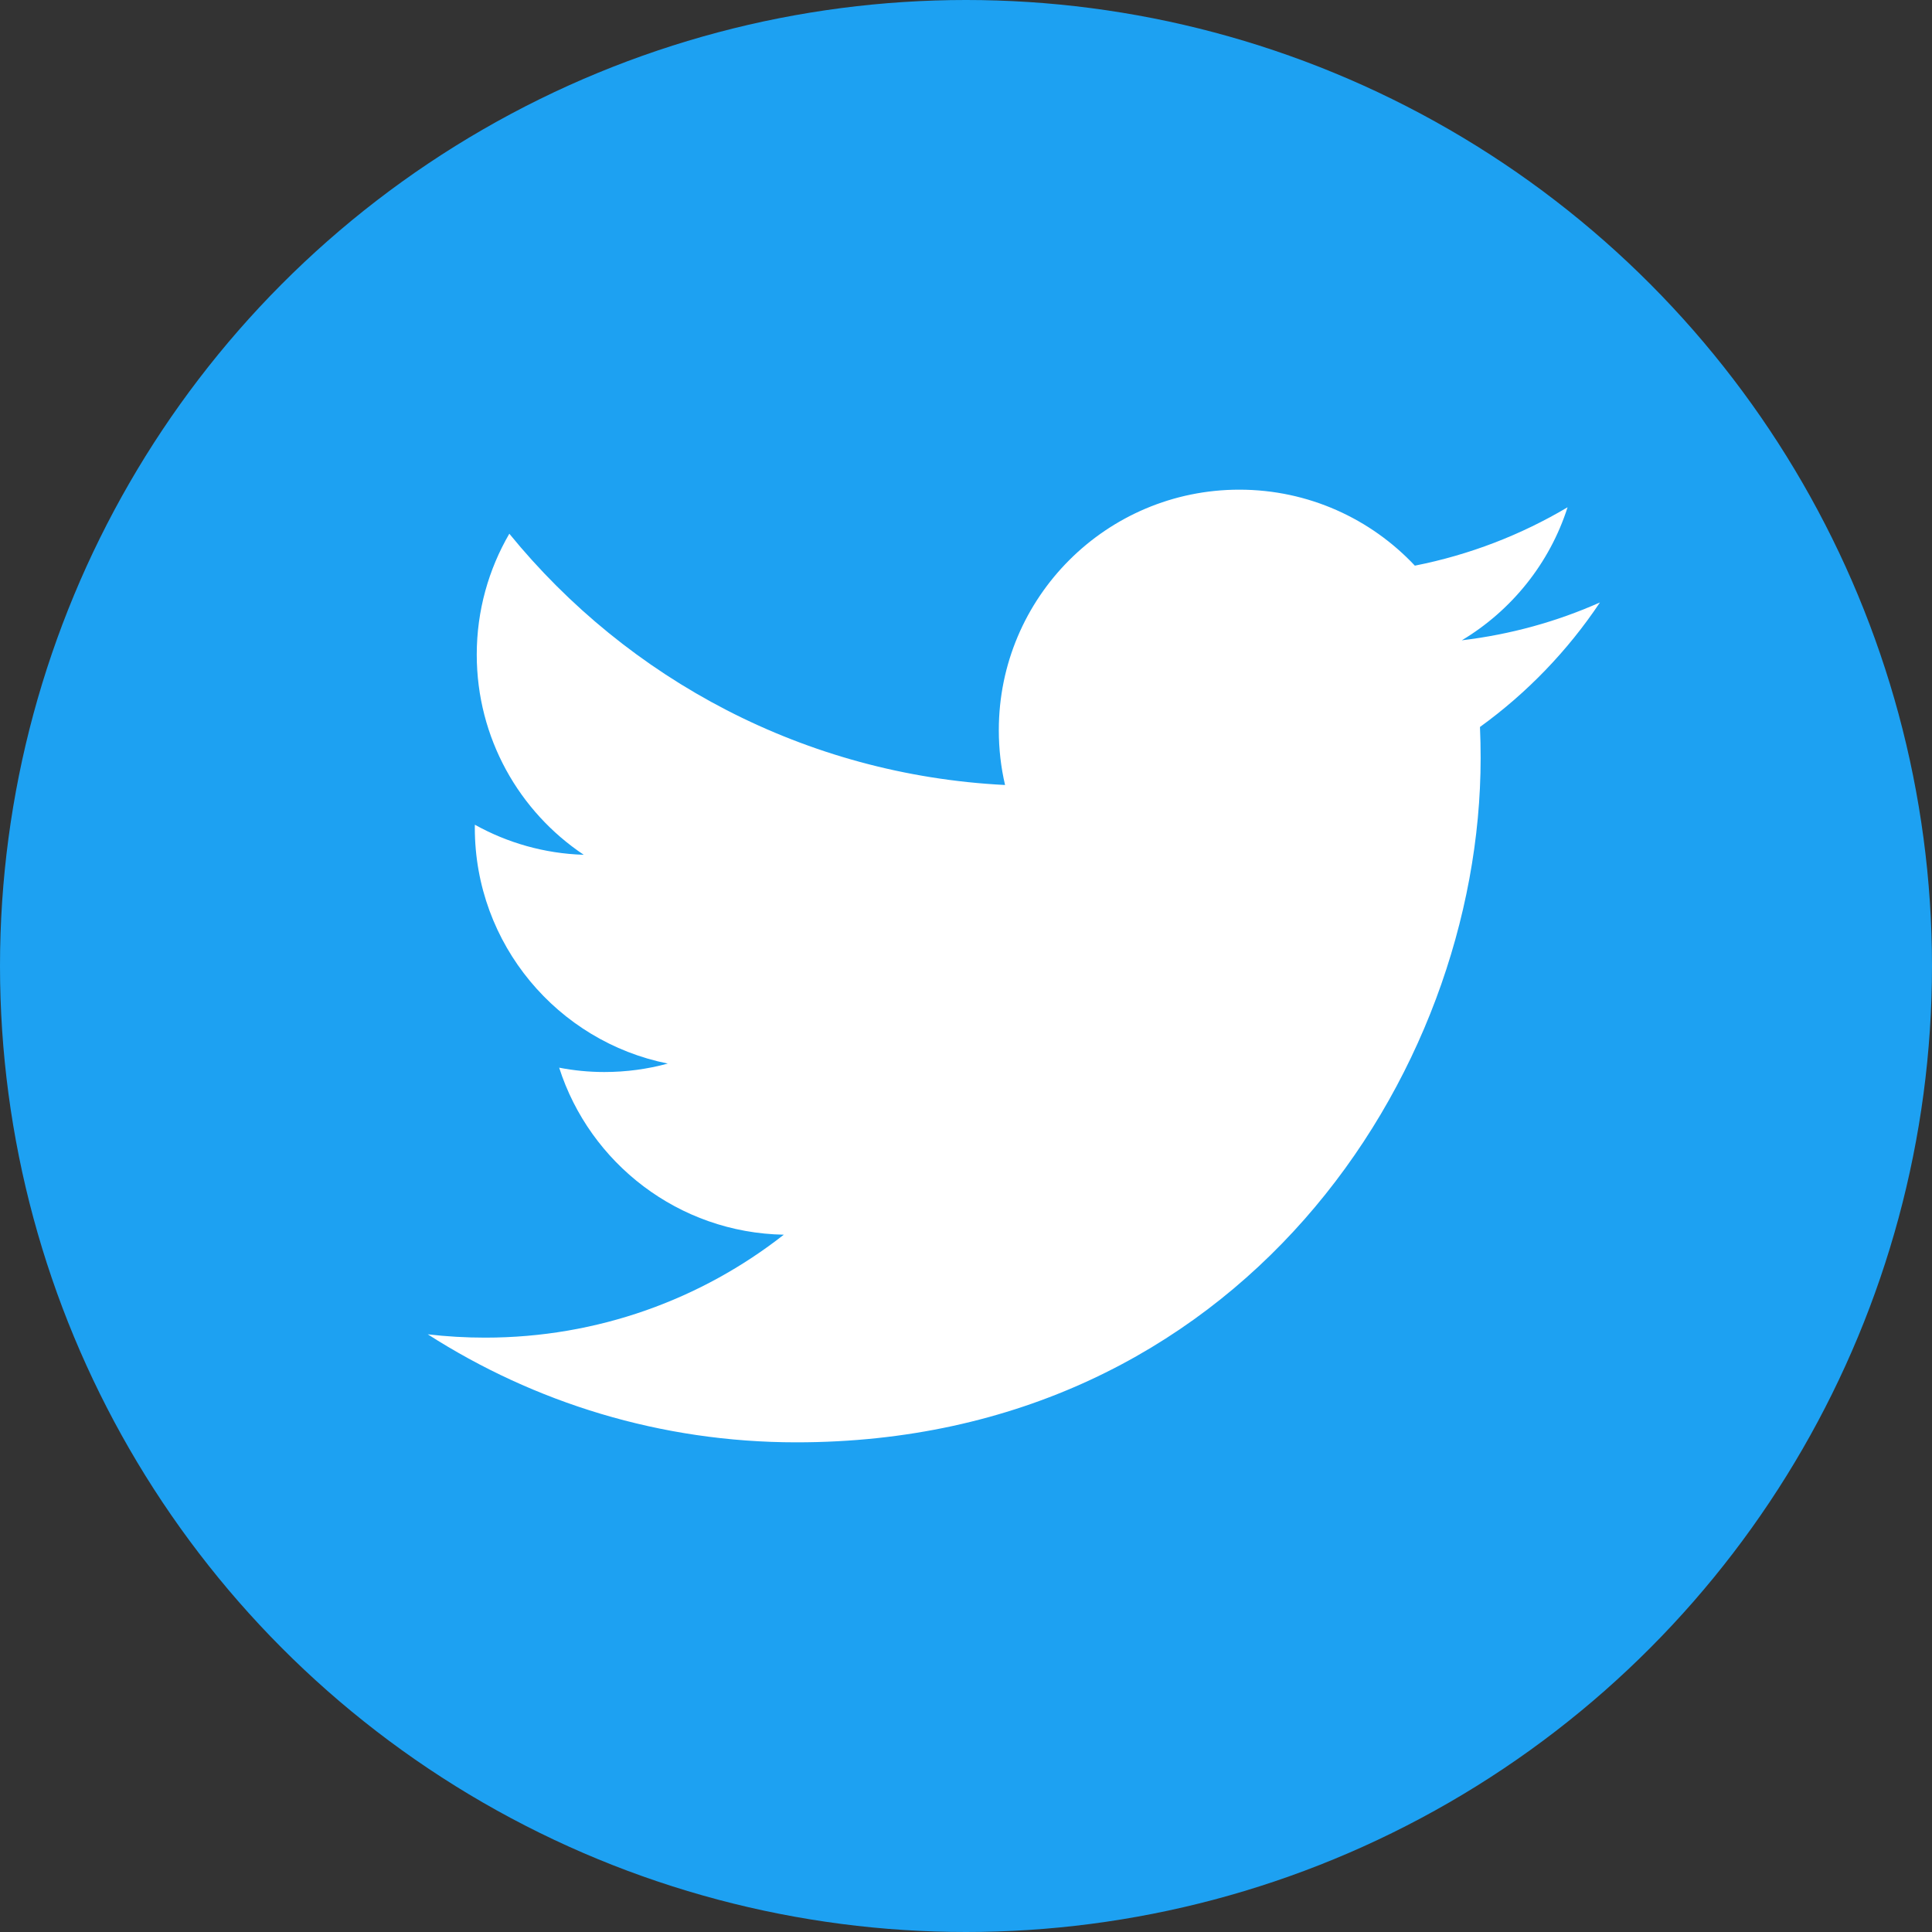
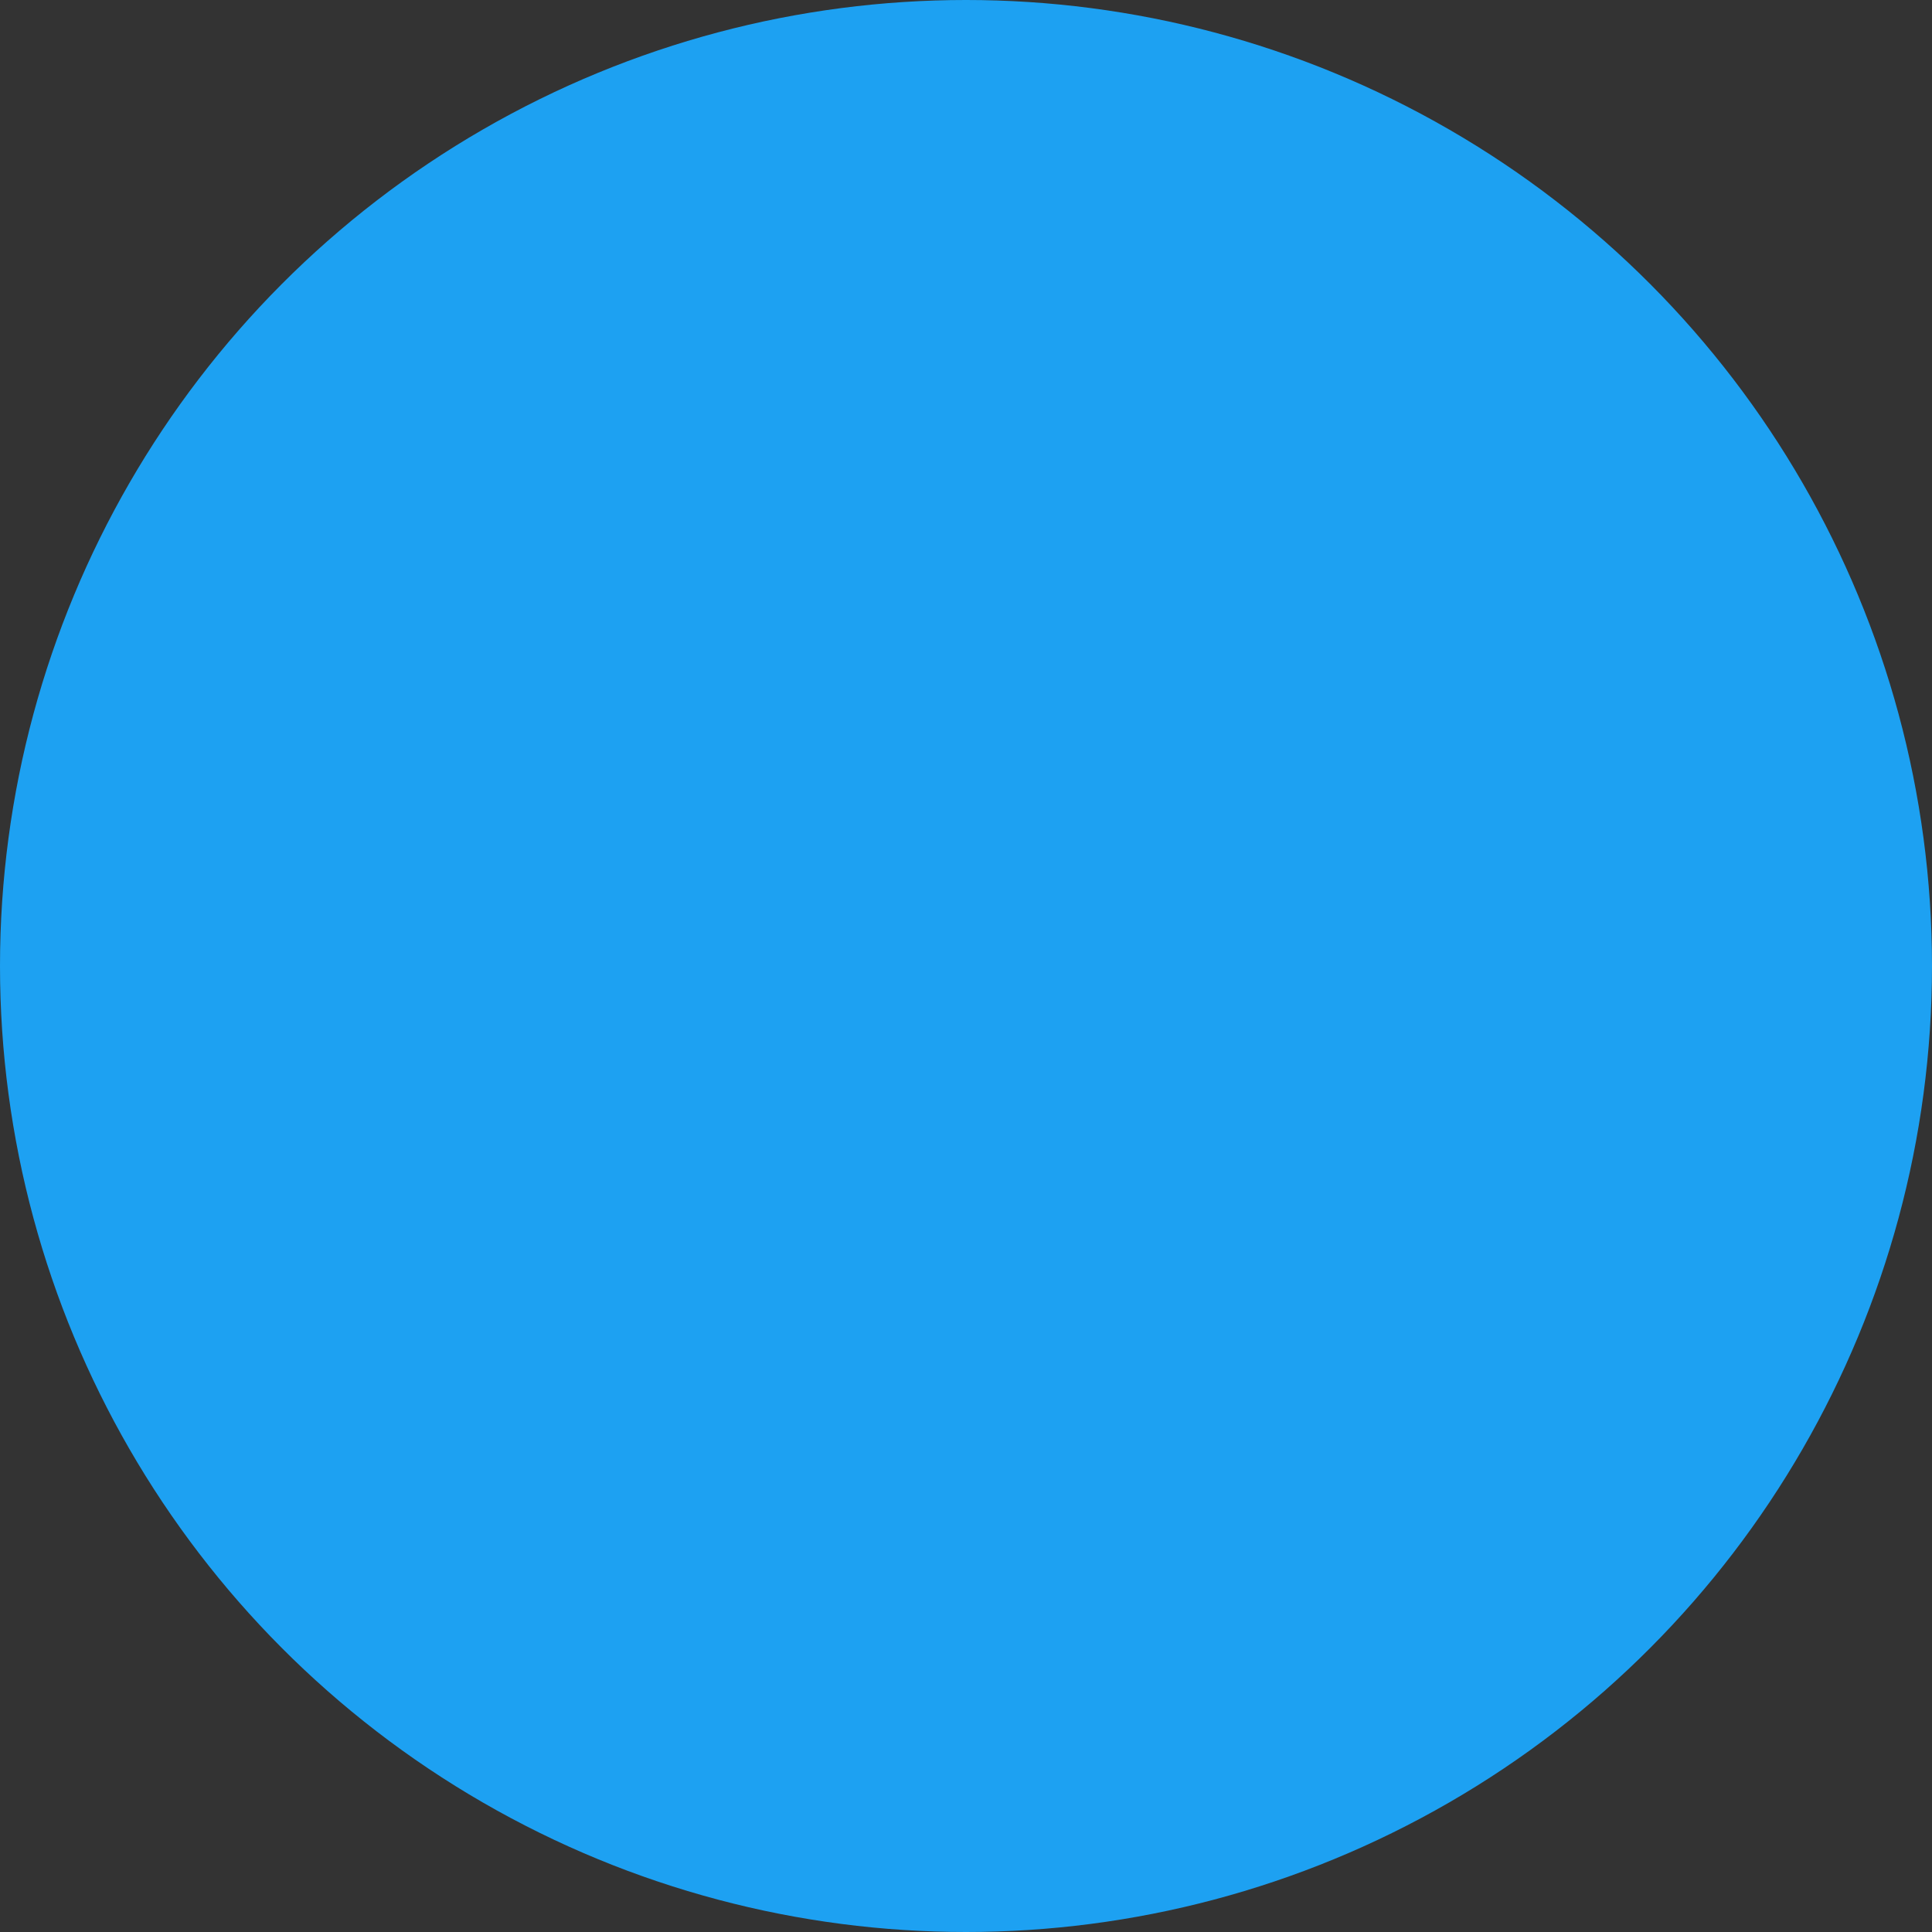
<svg xmlns="http://www.w3.org/2000/svg" version="1.1" id="Ebene_1" x="0px" y="0px" viewBox="0 0 64 64" style="enable-background:new 0 0 64 64;" xml:space="preserve">
  <rect x="0" y="0" width="64" height="64" fill="#333333" stroke="none" />
  <style type="text/css">
	.st0{fill:#1DA1F2;}
	.st1{fill:#FFFFFF;}
</style>
  <circle class="st0" cx="32" cy="32" r="32" />
  <g id="layer1" transform="translate(-539.179,-568.858)">
-     <path id="path3611" class="st1" d="M565.56,616.637c14.654,0,22.667-12.14,22.667-22.667c0-0.345-0.007-0.688-0.022-1.03   c1.556-1.125,2.908-2.528,3.974-4.125c-1.427,0.635-2.964,1.062-4.575,1.254c1.645-0.986,2.908-2.547,3.503-4.407   c-1.539,0.913-3.244,1.576-5.059,1.934c-1.454-1.549-3.523-2.517-5.815-2.517c-4.4,0-7.967,3.568-7.967,7.966   c0,0.625,0.07,1.233,0.207,1.817c-6.622-0.333-12.493-3.503-16.422-8.324c-0.684,1.177-1.079,2.545-1.079,4.004   c0,2.764,1.406,5.204,3.545,6.632c-1.307-0.04-2.535-0.399-3.608-0.996c-0.001,0.033-0.001,0.066-0.001,0.102   c0,3.858,2.746,7.08,6.392,7.81c-0.669,0.183-1.374,0.28-2.101,0.28c-0.513,0-1.012-0.05-1.497-0.144   c1.014,3.166,3.955,5.469,7.442,5.533c-2.727,2.137-6.162,3.41-9.895,3.41c-0.642,0-1.277-0.037-1.9-0.11   C556.874,615.318,561.061,616.637,565.56,616.637" />
-   </g>
+     </g>
</svg>